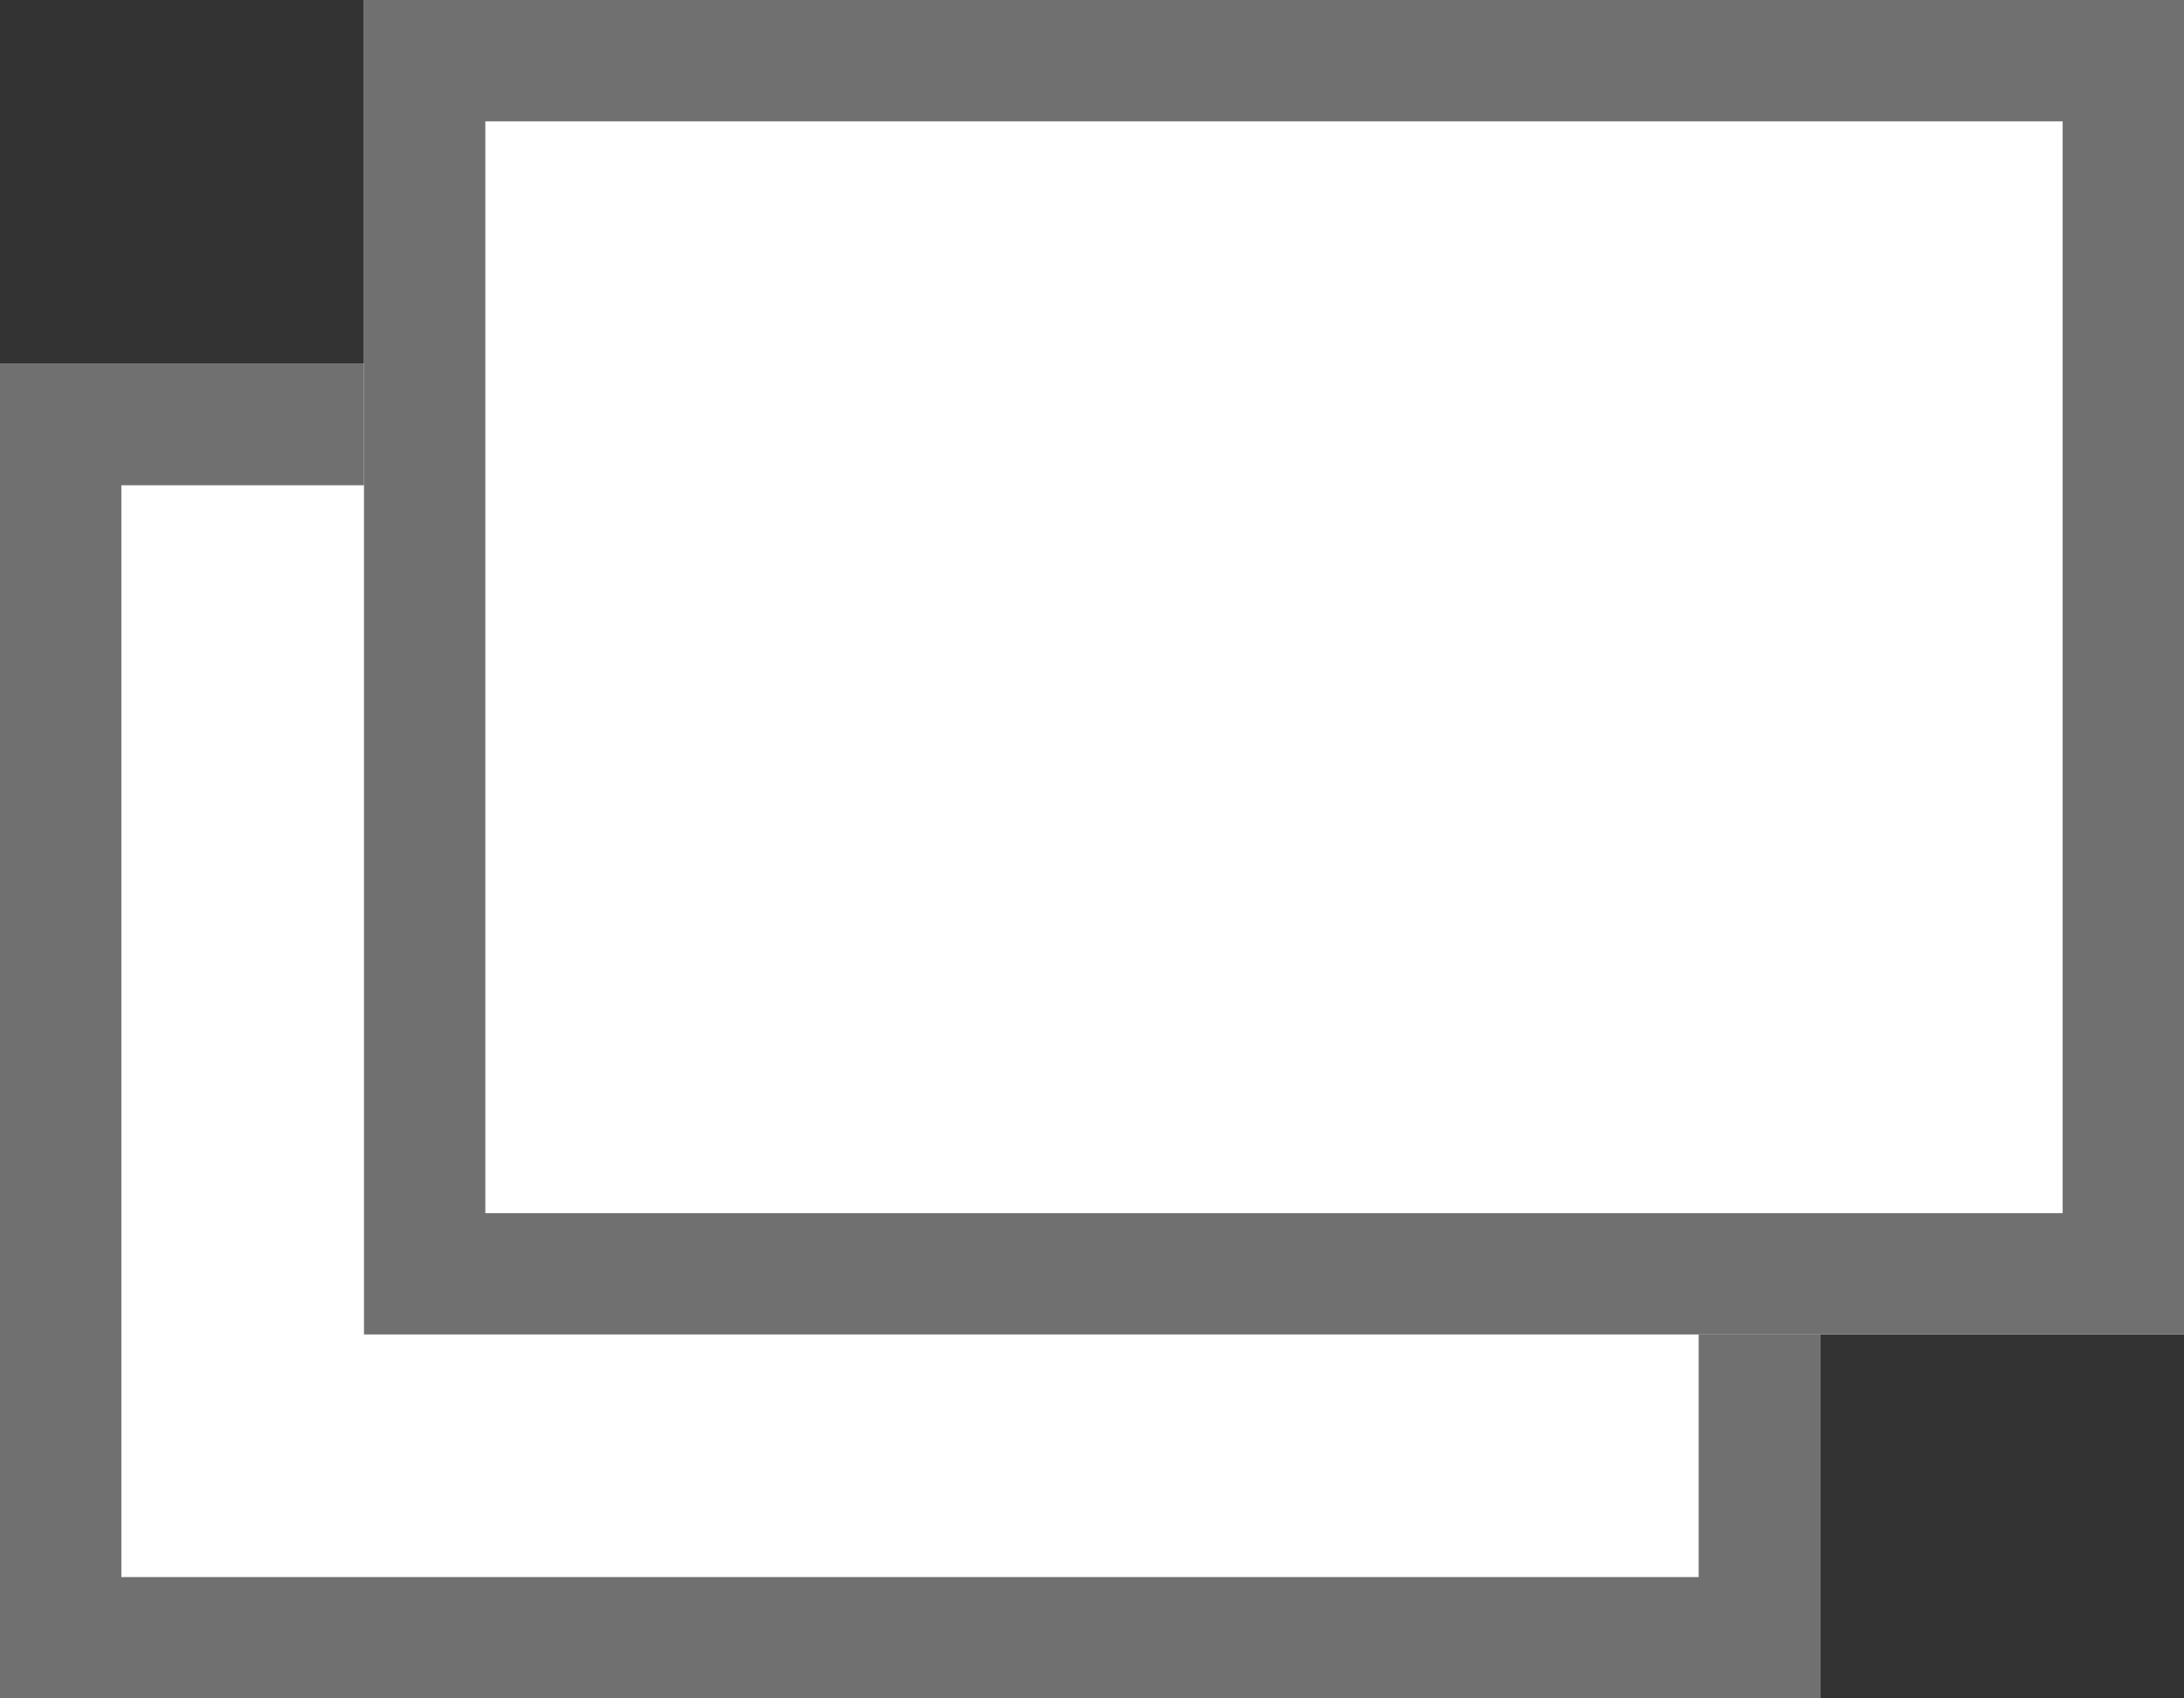
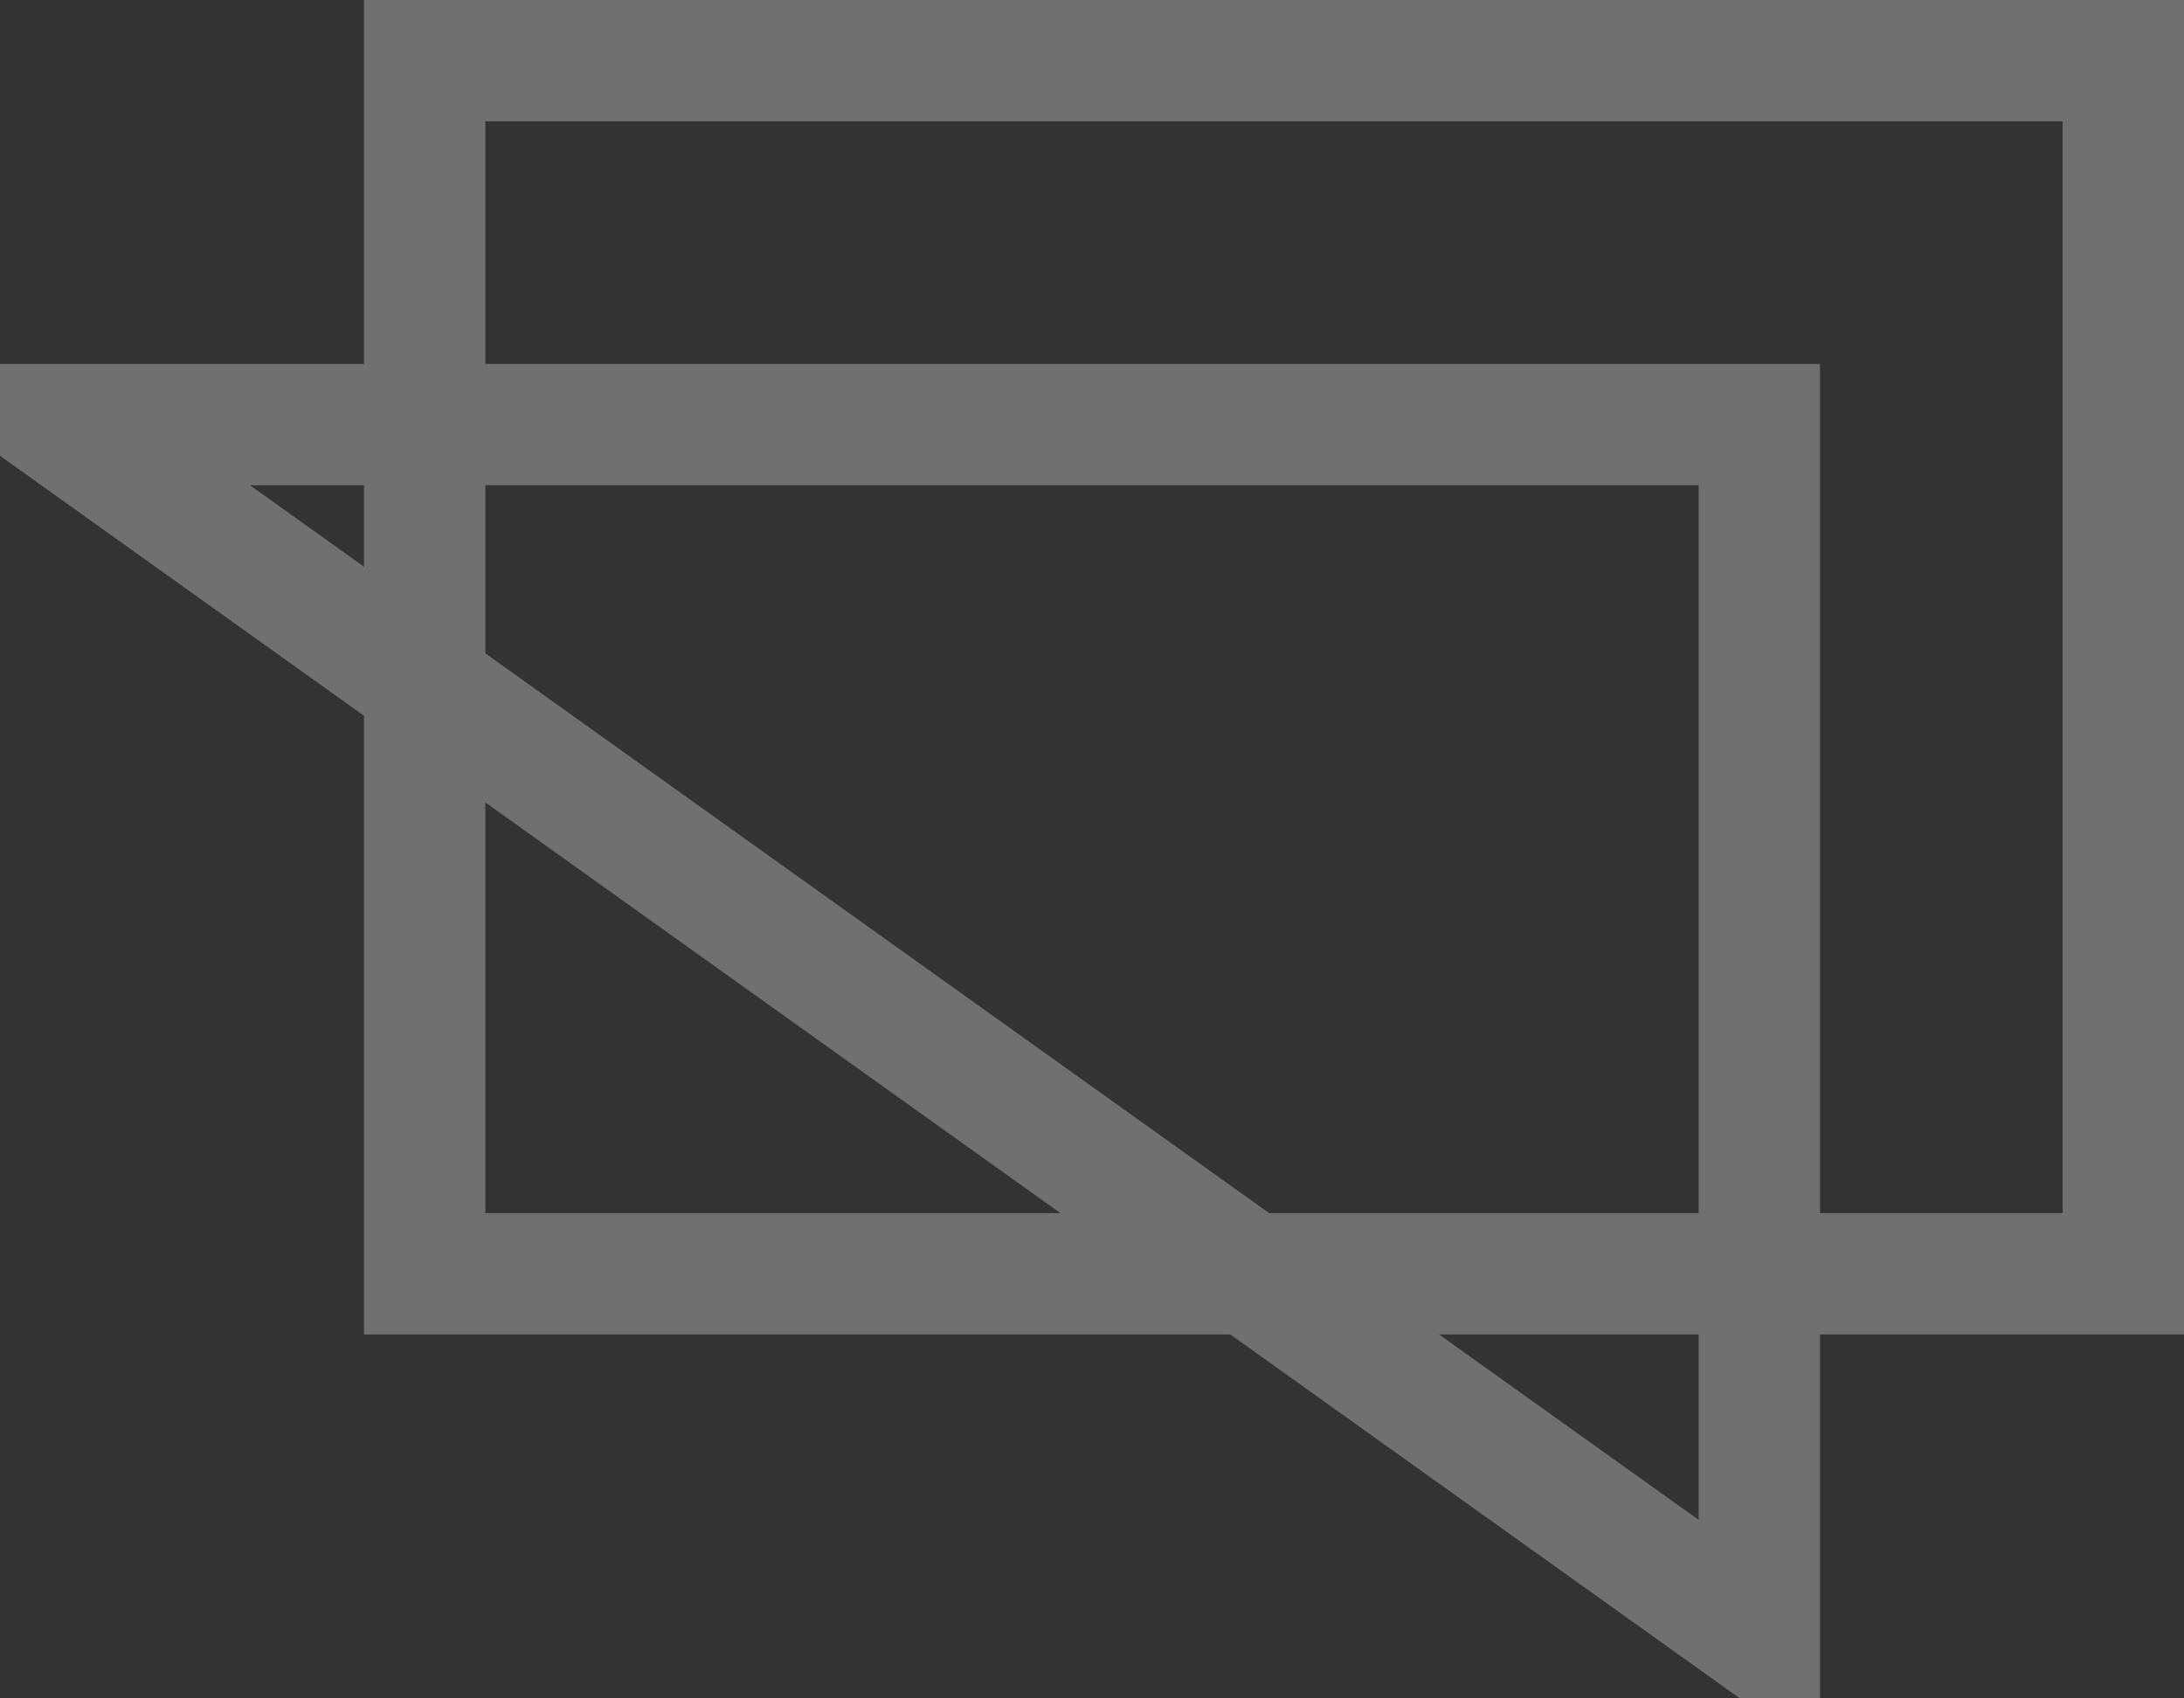
<svg xmlns="http://www.w3.org/2000/svg" height="14" viewBox="0 0 18 14" width="18">
  <rect x="0" y="0" width="18" height="14" fill="#333333" stroke="none" />
  <g fill="#fff" stroke="#707070">
    <g>
-       <path d="m0 3h15v11h-15z" stroke="none" />
-       <path d="m.5 3.5h14v10h-14z" fill="none" />
+       <path d="m.5 3.5h14v10z" fill="none" />
    </g>
    <g>
-       <path d="m3 0h15v11h-15z" stroke="none" />
      <path d="m3.5.5h14v10h-14z" fill="none" />
    </g>
  </g>
</svg>